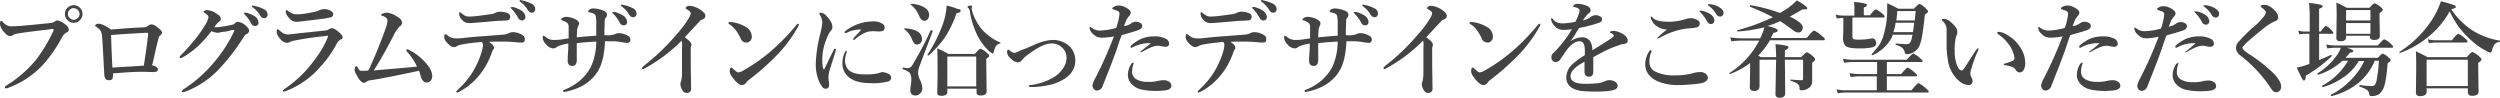
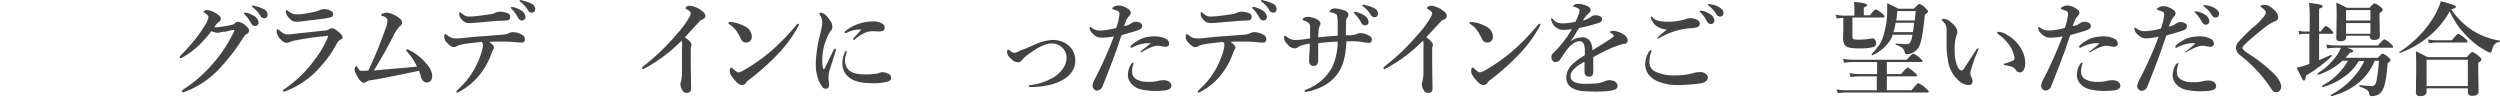
<svg xmlns="http://www.w3.org/2000/svg" viewBox="0 0 769.8 30.1">
  <defs>
    <style>.cls-1{isolation:isolate;}.cls-2{fill:#434343;}</style>
  </defs>
  <title>sec2_ttl</title>
  <g id="レイヤー_2" data-name="レイヤー 2">
    <g id="レイヤー_1-2" data-name="レイヤー 1">
      <g class="cls-1">
-         <path class="cls-2" d="M14.8,9.1c-4.3.5-7.6.9-9.8,1.3a2.22,2.22,0,0,0-1.1.5,2.39,2.39,0,0,1-.9.2c-.5,0-1.2-.5-1.9-1.4A4,4,0,0,1,0,7.4c0-.6.1-1,.4-1,.1,0,.3.1.5.4a3.48,3.48,0,0,0,1.3,1,2.38,2.38,0,0,0,1.2.3h.3c1,0,1.8-.1,2.4-.1q6.6-.6,9.3-.9a3.35,3.35,0,0,0,1.4-.4,1.2,1.2,0,0,1,.8-.4,4.32,4.32,0,0,1,2.1.9,6.93,6.93,0,0,1,1.2,1.1,1.61,1.61,0,0,1,.3.9c0,.3-.2.6-.7.8a3.43,3.43,0,0,0-1.4,1.5A43,43,0,0,1,13,20.2,27.84,27.84,0,0,1,2.4,27.1a.9.9,0,0,1-.5.1c-.3,0-.4-.1-.4-.4,0-.1.2-.3.5-.5a36.76,36.76,0,0,0,9.1-7.9,46.62,46.62,0,0,0,5-8.2,2.43,2.43,0,0,0,.4-1.1c0-.1-.1-.2-.3-.2S15.4,9,14.8,9.1Zm7.9-7.5a2.66,2.66,0,0,1,2,.9,2.41,2.41,0,0,1,.7,1.8,2.66,2.66,0,0,1-.9,2,2.41,2.41,0,0,1-1.8.7,2.66,2.66,0,0,1-2-.9A2.41,2.41,0,0,1,20,4.3a2.52,2.52,0,0,1,.9-2A2.87,2.87,0,0,1,22.7,1.6Zm0,.9a1.61,1.61,0,0,0-1.3.6,1.66,1.66,0,0,0-.5,1.2,1.76,1.76,0,0,0,.6,1.3,1.66,1.66,0,0,0,1.2.5A1.76,1.76,0,0,0,24,5.5a1.66,1.66,0,0,0,.5-1.2A1.76,1.76,0,0,0,23.9,3,2.08,2.08,0,0,0,22.7,2.5Z" />
-         <path class="cls-2" d="M34.2,9.1c4.5-.4,7.9-.6,10.2-.7A1.82,1.82,0,0,0,45.5,8a2.11,2.11,0,0,1,1.1-.5,3,3,0,0,1,1.6.7c1.1.8,1.7,1.4,1.7,1.8a1.21,1.21,0,0,1-.6.9,1.87,1.87,0,0,0-.5,1c-.3,1-.6,2.3-1,4.1-.5,2.2-.8,3.6-1,4.1a3,3,0,0,1,1.3.5c.3.2.5.4.5.7a.7.7,0,0,1-.6.8c-.2,0-.5.1-.9.1l-2.8-.1c-2.8,0-6,.2-9.5.5a4.92,4.92,0,0,1-.1,1.4c-.1.5-.5.7-1.2.7-.9,0-1.3-.6-1.4-1.8-.3-5.9-.5-9.9-.7-11.9a3.36,3.36,0,0,0-.5-1.6,4.26,4.26,0,0,0-1.2-1.1c-.3-.2-.4-.3-.4-.4a.54.54,0,0,1,.3-.4,1.45,1.45,0,0,1,.7-.2Q31.65,7.3,34.2,9.1ZM44.3,20.2c.3-2.1.8-5.2,1.3-9.4v-.5a.22.22,0,0,0-.2-.2h-.5c-3.8.2-7.3.4-10.7.7.2,6.3.4,9.6.4,10C39.8,20.5,43,20.3,44.3,20.2Z" />
        <path class="cls-2" d="M75.9,8.1c.5.5.8.9.8,1.3a1.17,1.17,0,0,1-.8,1.1c-.3.1-.6.5-1,1.1a59.55,59.55,0,0,1-7.4,9.6,27.74,27.74,0,0,1-10.4,7,3.09,3.09,0,0,1-.8.2.27.27,0,0,1-.3-.3c0-.1.2-.3.5-.6a41.4,41.4,0,0,0,9.3-8.2,41.61,41.61,0,0,0,6.3-9.7.77.77,0,0,0,.1-.3c0-.1-.1-.1-.2-.1a6.36,6.36,0,0,0-1.5.3,8.21,8.21,0,0,1-1.8.3c-.1,0-.5.1-1.1.2a2,2,0,0,1-.7.1,7.14,7.14,0,0,1-1.8-.5,40.16,40.16,0,0,1-3.8,4.3,26.57,26.57,0,0,1-4.6,3.5,4.17,4.17,0,0,1-1,.5c-.3,0-.4-.1-.4-.4a7.41,7.41,0,0,1,1.2-1.3c1.5-1.6,2.8-3.1,4-4.6a41.68,41.68,0,0,0,2.6-3.8,6.56,6.56,0,0,0,1.1-2.5c0-.4-.4-.8-1.1-1.3-.3-.1-.4-.3-.4-.4s.1-.2.3-.3a1.85,1.85,0,0,1,.7-.2,5.8,5.8,0,0,1,3.1,1.2Q68,5,68,5.8c0,.4-.2.7-.7,1A6.61,6.61,0,0,0,66,8.4h.5A17.53,17.53,0,0,0,69,8.1c.8-.1,1.7-.3,2.6-.5a1.61,1.61,0,0,0,.7-.4,1.46,1.46,0,0,1,.8-.5A4.38,4.38,0,0,1,75.9,8.1ZM76.2,4a9,9,0,0,1,2.2,1,2.42,2.42,0,0,1,1.2,1.9A1,1,0,0,1,78.5,8a1.27,1.27,0,0,1-1.1-.7,12.59,12.59,0,0,0-2-2.8,1.73,1.73,0,0,1-.3-.4c0-.1.1-.2.4-.2A2.25,2.25,0,0,1,76.2,4Zm2.5-2.1a10.64,10.64,0,0,1,2.5.9,1.88,1.88,0,0,1,1.2,1.6,1.22,1.22,0,0,1-.3.9.91.91,0,0,1-.7.3,1.31,1.31,0,0,1-1.2-.7A8.81,8.81,0,0,0,78,2.4c-.3-.2-.4-.3-.4-.4a.27.27,0,0,1,.3-.3C78.2,1.8,78.5,1.8,78.7,1.9Z" />
        <path class="cls-2" d="M88.7,10.6c.4,0,1.4-.1,2.9-.3.6-.1,1.9-.2,3.8-.4s3.5-.4,4.8-.5a2.46,2.46,0,0,0,1.1-.4,1.61,1.61,0,0,1,.9-.3c.6,0,1.4.5,2.5,1.5.5.5.8.9.8,1.3s-.2.5-.7.7a3.46,3.46,0,0,0-1.2,1.4,32.27,32.27,0,0,1-5,7A26.23,26.23,0,0,1,88.1,28a4.08,4.08,0,0,1-.7.2.27.27,0,0,1-.3-.3c0-.1.2-.2.5-.5a36.51,36.51,0,0,0,9.2-8.9,29.63,29.63,0,0,0,4-6.7c.1-.4.2-.6.2-.7s-.1-.1-.2-.1a1.09,1.09,0,0,0-.5.1,89.48,89.48,0,0,0-9.1,1.3,8,8,0,0,0-1.9.5,2.24,2.24,0,0,1-1,.3,2.75,2.75,0,0,1-1.8-1,3.91,3.91,0,0,1-1.3-2.3q0-.9.3-.9c.1,0,.2.1.5.3a7.57,7.57,0,0,0,1.3,1A3.19,3.19,0,0,0,88.7,10.6Zm2.8-6.2a13.05,13.05,0,0,0,1.7-.1c1.3-.2,2.6-.4,3.9-.7a13,13,0,0,0,1.4-.5,3.45,3.45,0,0,1,1.3-.3,4.23,4.23,0,0,1,2,.5c.5.3.8.6.8.9a1.06,1.06,0,0,1-.6,1.1c-.4.1-1,.2-2,.4-.7.1-3.1.4-7.3.9a8.64,8.64,0,0,1-1.5.1,2.46,2.46,0,0,1-1.5-.5,5.12,5.12,0,0,1-1.2-1.3A2.17,2.17,0,0,1,88,3.5c0-.2.1-.4.2-.4s.2.1.4.2a7.05,7.05,0,0,0,1.5.9A3.71,3.71,0,0,0,91.5,4.4Z" />
        <path class="cls-2" d="M128.4,20.5a17.63,17.63,0,0,0-2.8-4.3,2.83,2.83,0,0,1-.5-.6c0-.3.1-.4.3-.4a1.42,1.42,0,0,1,.6.2,16.67,16.67,0,0,1,6,5.1,5.55,5.55,0,0,1,1.1,2.9,2.46,2.46,0,0,1-.5,1.5,1.9,1.9,0,0,1-1.3.5c-.7,0-1.3-.6-1.7-1.7a10.23,10.23,0,0,0-.3-1.1,3.39,3.39,0,0,0-.3-.8c-6.6,1.4-11.5,2.4-14.8,2.9a2.73,2.73,0,0,0-1.4.5,1.33,1.33,0,0,1-.8.3q-.6,0-1.5-1.2c-.3-.4-.5-.9-.8-1.4a3,3,0,0,1-.5-1.3q0-1.2.6-1.2c.1,0,.3.2.4.5a2.76,2.76,0,0,0,.6.8,2,2,0,0,0,.8.1,13.57,13.57,0,0,0,1.8-.1,20,20,0,0,0,1-2.1c1.9-4.2,3.3-7.9,4.4-11a6.74,6.74,0,0,0,.5-2.3.91.91,0,0,0-.4-.8,2.28,2.28,0,0,0-1.2-.6q-.3-.15-.3-.3c0-.2.2-.4.7-.5a4.4,4.4,0,0,1,1-.2,6.52,6.52,0,0,1,3,1.1,4.47,4.47,0,0,1,1.4,1.1,1.61,1.61,0,0,1,.3.9,1.27,1.27,0,0,1-.7,1.1,11,11,0,0,0-2,3c-1.9,3.7-3.9,7.3-6,10.6C121.6,21.1,125.9,20.8,128.4,20.5Z" />
        <path class="cls-2" d="M142.6,11.7q4-.45,6.9-.6c3.4-.3,5.4-.4,6-.5a5.64,5.64,0,0,0,1.2-.4,2.66,2.66,0,0,1,1.2-.3,5.79,5.79,0,0,1,3,.9,1.36,1.36,0,0,1,.7,1.3c0,.6-.2.9-.7,1h-.4a11.8,11.8,0,0,1-1.6-.1c-1.3-.1-2.6-.2-4-.2-1.9,0-3.4,0-4.3.1q1.5,1,1.5,1.8a.76.76,0,0,1-.2.5,6.45,6.45,0,0,0-.6,1.4,23,23,0,0,1-3.5,6.3,19.79,19.79,0,0,1-6.5,5.4c-.3.1-.4.2-.5.2a.27.27,0,0,1-.3-.3c0-.1.3-.4.8-.9a24.44,24.44,0,0,0,4.7-5.9,27.92,27.92,0,0,0,2.4-5.7,8.57,8.57,0,0,0,.3-1.7,1.25,1.25,0,0,0-.4-1.1c-2.7.3-4.7.5-6.1.8a5.27,5.27,0,0,0-1.5.5,1.69,1.69,0,0,1-1,.3c-.6,0-1.3-.5-2.1-1.4a2.44,2.44,0,0,1-.8-1.8c0-.5.1-.8.4-.8a5.2,5.2,0,0,1,.5.3,3.54,3.54,0,0,0,2.2,1A13.34,13.34,0,0,0,142.6,11.7Zm5.3-6.9c1.6-.2,2.9-.4,3.7-.5a4.91,4.91,0,0,0,1-.4,4.91,4.91,0,0,1,1.2-.3,6.09,6.09,0,0,1,2.8.6,1.1,1.1,0,0,1,.5,1c0,.7-.4,1.1-1.2,1.1-1.5.1-2.4.1-2.5.1-4.5.4-6.9.6-7.1.6a13.05,13.05,0,0,1-1.7.1,3.92,3.92,0,0,1-1.3-.2,3.54,3.54,0,0,1-1.2-1,2.34,2.34,0,0,1-.7-1.7c0-.3.1-.5.2-.5a1.73,1.73,0,0,1,.4.3c.5.4.9.6,1.1.8a3.19,3.19,0,0,0,1.4.3A27.53,27.53,0,0,0,147.9,4.8Zm10.5-2.5a7.56,7.56,0,0,1,2.2,1,2.57,2.57,0,0,1,1.2,1.9,1.14,1.14,0,0,1-.3.8,1.14,1.14,0,0,1-.8.3,1.27,1.27,0,0,1-1.1-.7,12.59,12.59,0,0,0-2-2.8l-.4-.4c0-.1.1-.2.4-.2A1.06,1.06,0,0,1,158.4,2.3ZM161,.2a11.42,11.42,0,0,1,2.6.9,1.88,1.88,0,0,1,1.2,1.6,1.22,1.22,0,0,1-.3.9.91.91,0,0,1-.7.3,1.31,1.31,0,0,1-1.2-.7A8.81,8.81,0,0,0,160.4.7c-.3-.2-.4-.3-.4-.4a.27.27,0,0,1,.3-.3A6.37,6.37,0,0,0,161,.2Z" />
-         <path class="cls-2" d="M188.2,10.8a5,5,0,0,0,1.2-.3,2.66,2.66,0,0,1,1.2-.3,6,6,0,0,1,2.9.9,1.25,1.25,0,0,1,.6,1.1.9.9,0,0,1-1,1,13.7,13.7,0,0,1-1.6-.2,16.86,16.86,0,0,0-3.3-.3h-1.9c-.2,4.1-.9,7.1-2.2,9.2-1.9,3.1-5,5.2-9.3,6.2a8.38,8.38,0,0,1-1,.2c-.3,0-.4-.1-.4-.3s.1-.2.2-.3a16.34,16.34,0,0,0,5.1-3,15.24,15.24,0,0,0,3.2-4,18.9,18.9,0,0,0,1.7-7.9c-1.7.1-3.7.2-6,.5v5.2a2.07,2.07,0,0,1-.5,1.5,1.14,1.14,0,0,1-.8.3c-1,0-1.5-.5-1.5-1.6,0-.3,0-1.1.1-2.4.1-1.1.1-2.1.1-2.9a14.19,14.19,0,0,0-2.2.5,4.78,4.78,0,0,0-1.4.6,1.5,1.5,0,0,1-1.1.4,3.07,3.07,0,0,1-2.2-1.3,3,3,0,0,1-1-2.1c0-.4.1-.5.3-.5a5.2,5.2,0,0,1,.5.3,4,4,0,0,0,2.3,1,17,17,0,0,0,2.2-.1c.3,0,.7-.1,1.4-.2.5-.1.9-.1,1.3-.2V8.5a1.88,1.88,0,0,0-.3-1.3,3.93,3.93,0,0,0-1.7-.9c-.2-.1-.3-.1-.3-.3s.1-.3.4-.5a2.27,2.27,0,0,1,1.3-.3,6.3,6.3,0,0,1,2.8.8c.7.4,1,.8,1,1.2a1.61,1.61,0,0,1-.3.9,5,5,0,0,0-.3,1.2c0,.7-.1,1.5-.1,2.2,2-.2,4-.4,6-.5V7.5a11.61,11.61,0,0,0-.2-2.7c-.1-.3-.4-.5-.8-.7a8.11,8.11,0,0,0-1.1-.3c-.2-.1-.4-.1-.4-.3s.2-.3.5-.6a2.13,2.13,0,0,1,1.2-.3,8.5,8.5,0,0,1,2.5.5c1.1.3,1.6.8,1.6,1.5a1.22,1.22,0,0,1-.4.9,1.22,1.22,0,0,0-.3.9c0,1.1-.1,2.6-.1,4.4A7.15,7.15,0,0,0,188.2,10.8Zm1.5-7a9,9,0,0,1,2.2,1,2.57,2.57,0,0,1,1.2,1.9A1,1,0,0,1,192,7.8a1.27,1.27,0,0,1-1.1-.7,12.59,12.59,0,0,0-2-2.8l-.4-.4c0-.1.1-.2.4-.2A1.13,1.13,0,0,1,189.7,3.8Zm2.6-2.2a10.64,10.64,0,0,1,2.5.9A1.88,1.88,0,0,1,196,4.1a1.22,1.22,0,0,1-.3.9.91.91,0,0,1-.7.3,1.31,1.31,0,0,1-1.2-.7,8.81,8.81,0,0,0-2.2-2.5c-.3-.2-.4-.3-.4-.4a.27.27,0,0,1,.3-.3A2.35,2.35,0,0,0,192.3,1.6Z" />
        <path class="cls-2" d="M209.9,12.5a47.79,47.79,0,0,1-11.1,8.4,7.23,7.23,0,0,0-.7.4c-.3,0-.4-.1-.4-.4,0-.1.2-.3.5-.6a65.09,65.09,0,0,0,10.2-9.8,29.34,29.34,0,0,0,3.8-5.1,4.45,4.45,0,0,0,.5-1.3c0-.3-.3-.7-1-1.1-.4-.2-.6-.4-.6-.5s.1-.3.4-.5a1.49,1.49,0,0,1,.9-.2,4.49,4.49,0,0,1,1.7.4,5.56,5.56,0,0,1,1.7.9c.9.6,1.4,1.2,1.4,1.8s-.4.9-1.1,1.2a1.16,1.16,0,0,0-.7.5c-2.7,2.9-4.2,4.5-4.5,4.9,1.4,1,2,1.7,2,2.2,0,.3,0,.5-.1.6a2.53,2.53,0,0,0-.1,1.1V20l.1,7.2a1.25,1.25,0,0,1-.4,1.1,1.14,1.14,0,0,1-.8.3,1.42,1.42,0,0,1-1.4-.7,3.77,3.77,0,0,1-.7-2.1,1.85,1.85,0,0,1,.2-.7,11.52,11.52,0,0,0,.3-3V14.7A6.64,6.64,0,0,0,209.9,12.5Z" />
        <path class="cls-2" d="M224.5,7.4c-.1-.1-.2-.2-.2-.3a.27.27,0,0,1,.3-.3h.6a11,11,0,0,1,4.1,1.3,3.57,3.57,0,0,1,2.2,3.2,1.82,1.82,0,0,1-.6,1.4,1.59,1.59,0,0,1-1.2.4,1.77,1.77,0,0,1-1.6-1.2,18.6,18.6,0,0,0-1.3-2.3A9.21,9.21,0,0,0,224.5,7.4Zm2.8,14.9a4,4,0,0,0,1.6-.6,54.33,54.33,0,0,0,8.9-6.3,68.42,68.42,0,0,0,7.5-7.8c.2-.2.3-.3.4-.3a.27.27,0,0,1,.3.3,1.69,1.69,0,0,1-.2.5,40.57,40.57,0,0,1-6.7,9,76,76,0,0,1-8.5,7.5,3,3,0,0,0-.8.8,1.7,1.7,0,0,1-1.3.8c-.6,0-1.2-.4-2-1.2q-1.8-2-1.8-3c0-.8.2-1.2.5-1.2.1,0,.3.1.5.4C226.6,21.9,227,22.3,227.3,22.3Z" />
        <path class="cls-2" d="M257.3,15.8c-1.2,3.8-1.9,5.9-2,6.4a9,9,0,0,0-.2,1.8,7.47,7.47,0,0,0,.1,1.1,2.49,2.49,0,0,1,.1.8c0,1-.3,1.4-.9,1.4a1.25,1.25,0,0,1-1.1-.4,17.36,17.36,0,0,1-1-1.6,13.65,13.65,0,0,1-1.1-6,42.25,42.25,0,0,1,1.4-9,23.49,23.49,0,0,0,.6-3.3,4.63,4.63,0,0,0-.8-2.5.37.37,0,0,1-.1-.3c0-.2.2-.3.5-.3a2.75,2.75,0,0,1,1.5.8,10.49,10.49,0,0,1,1.5,1.9,3.09,3.09,0,0,1,.5,1.8,1.43,1.43,0,0,1-.5,1.1,6.67,6.67,0,0,0-1,1.8,17.09,17.09,0,0,0-1.6,6.8c0,1.7.1,2.8.4,3.2a.1.1,0,0,0,.1.1c.1,0,.1,0,.1-.1.3-.5,1.2-2.5,2.9-5.9a.51.51,0,0,1,.5-.4c.1,0,.2.1.2.3A1.34,1.34,0,0,0,257.3,15.8Zm3.4.3a.77.77,0,0,1-.1.3c0,.2-.1.3-.1.4a5.55,5.55,0,0,0-.3,1.7,4.21,4.21,0,0,0,.4,2c.7,1.6,2.5,2.4,5.5,2.4a18.62,18.62,0,0,0,4.2-.3,12.77,12.77,0,0,1,1.3-.4,4.89,4.89,0,0,1,1.9.5,1.35,1.35,0,0,1,.9,1.2,1.17,1.17,0,0,1-1,1.2,17.24,17.24,0,0,1-5.4.5q-4.35,0-6.6-1.8a5.36,5.36,0,0,1-2-4.3,7.54,7.54,0,0,1,.8-3.5c.1-.2.3-.4.4-.4A.9.9,0,0,1,260.7,16.1Zm4.5-7a9.11,9.11,0,0,0-4.1.8,1.74,1.74,0,0,1-.7.3.27.27,0,0,1-.3-.3c0-.1.1-.3.4-.5a13.86,13.86,0,0,1,8.1-2.8,5.07,5.07,0,0,1,3.1.7,1.31,1.31,0,0,1,.7,1.2,1.1,1.1,0,0,1-.5,1,4.64,4.64,0,0,1-1.4.2L269,9.6a10.07,10.07,0,0,0-1.9.2,10.86,10.86,0,0,0-3.8,2.3c-.2.1-.3.2-.4.2a.22.22,0,0,1-.2-.2c0-.1.1-.2.2-.4s.5-.6,1-1.1C264.5,9.9,264.9,9.5,265.2,9.1Z" />
-         <path class="cls-2" d="M287.2,9.6l-4,10.6a6.31,6.31,0,0,0-.5,2.2,5.59,5.59,0,0,0,.7,2.4,7,7,0,0,1,.6,2.3,2.06,2.06,0,0,1-.7,1.7,1.82,1.82,0,0,1-1.4.6c-1.1,0-1.6-.6-1.6-1.7a10,10,0,0,1,.2-1.6,8.64,8.64,0,0,0,.1-1.5,3.72,3.72,0,0,0-.5-2.2,6.31,6.31,0,0,0-2.1-1.1c-.1,0-.1-.1-.1-.2s.1-.3.2-.3c.8.1,1.2.2,1.3.2a1.76,1.76,0,0,0,1.5-.9,106.26,106.26,0,0,0,5.7-10.8h.1c.4.1.5.2.5.3ZM283.9,12a1.73,1.73,0,0,1-.5,1.3,1.37,1.37,0,0,1-1.1.4,1.05,1.05,0,0,1-.9-.5,5.78,5.78,0,0,1-.7-1.4A8,8,0,0,0,278.5,9l-.1-.1a.22.22,0,0,1,.2-.2C282.2,9,283.9,10.1,283.9,12Zm2.2-7.4a2,2,0,0,1-.5,1.4,1.22,1.22,0,0,1-.9.4,1.43,1.43,0,0,1-1.1-.5,8.43,8.43,0,0,1-.8-1.5,8,8,0,0,0-2.3-2.9l-.1-.1a.22.22,0,0,1,.2-.2,8,8,0,0,1,4.2,1.2A2.51,2.51,0,0,1,286.1,4.6Zm9.7-1.3c0,.4-.4.6-1.3.8a31.46,31.46,0,0,1-3.8,7.8,32.87,32.87,0,0,1-4.8,5.2h-.1a.22.22,0,0,1-.2-.2v-.1a43.1,43.1,0,0,0,4.8-9.6,20.66,20.66,0,0,0,1.1-5.5A24.82,24.82,0,0,1,295,2.8C295.6,2.8,295.8,3,295.8,3.3Zm-4.1,24v1q0,1.2-1.8,1.2c-.9,0-1.3-.3-1.3-.9l.1-5.3c0-3.1,0-5.9-.1-8.4a25.32,25.32,0,0,1,3.4,1.7h8.2c.9-1.1,1.5-1.6,1.7-1.6a5.9,5.9,0,0,1,1.9,1.2c.5.4.8.7.8,1s-.3.5-.9.9v1.6l.1,8.4c0,.9-.6,1.3-1.8,1.3-.9,0-1.3-.3-1.3-1V27.3Zm8.9-.7V17.4h-8.9v9.2Zm7.3-13.2a2.18,2.18,0,0,0-1.3.9A6.29,6.29,0,0,0,306,16c-.1.3-.2.5-.3.5s-.6-.3-1.2-.8a17.73,17.73,0,0,1-3.4-4.5,26.23,26.23,0,0,1-2.5-7.9,2,2,0,0,0-.5-.9c-.1-.1-.2-.2-.2-.3s.1-.2.4-.3a2,2,0,0,1,.7-.1.27.27,0,0,1,.3.3l-.1.6a4.4,4.4,0,0,0,.2,1,15.62,15.62,0,0,0,3,5.5,16.46,16.46,0,0,0,5.6,4c.1,0,.1.1.1.2S307.9,13.3,307.9,13.4Z" />
        <path class="cls-2" d="M318.7,13.7a14.89,14.89,0,0,1,5.3-1.4,7.64,7.64,0,0,1,4.8,1.5,6,6,0,0,1,2.3,5,6,6,0,0,1-1.1,3.4,8,8,0,0,1-2.1,2,14.87,14.87,0,0,1-4.5,1.9,27,27,0,0,1-6,.7q-.6,0-.6-.3c0-.2.2-.3.5-.3a18.31,18.31,0,0,0,6.6-2.1,9.11,9.11,0,0,0,3.4-3,5.62,5.62,0,0,0,1.1-3.2,4.22,4.22,0,0,0-1.3-3.2,4.6,4.6,0,0,0-3.5-1.3c-1.7,0-4.1,1.2-7.2,3.5a10,10,0,0,0-1.8,1.7,1.43,1.43,0,0,1-1.2.6,3.39,3.39,0,0,1-1.4-.5,12,12,0,0,1-1.2-1.1,2.47,2.47,0,0,1-.7-1.5c0-.5.1-.8.4-.8.1,0,.2.1.4.2a2.93,2.93,0,0,0,1.4.8,1.85,1.85,0,0,0,.7-.2,8.51,8.51,0,0,0,1.3-.6C316.6,14.7,317.9,14,318.7,13.7Z" />
        <path class="cls-2" d="M348.3,7.2A2.48,2.48,0,0,1,351,7a1,1,0,0,1,.7,1c0,.5-.3.9-1,1.2-1,.4-2.8.9-5.3,1.6-.2.5-.6,1.5-1.1,3.1s-.9,2.6-1.1,3.1q-.9,2.55-3.6,9.3a2.06,2.06,0,0,1-1.9,1.6,1.38,1.38,0,0,1-.9-.5,1.6,1.6,0,0,1-.4-1.1,7,7,0,0,1,.9-2.3A124,124,0,0,0,343,11.2a20.33,20.33,0,0,1-3.5.4,4.18,4.18,0,0,1-1.8-.3,5,5,0,0,1-1.3-1,2.59,2.59,0,0,1-.9-1.7c0-.2.1-.3.2-.3a.91.91,0,0,1,.5.3,4.2,4.2,0,0,0,2.6.8,21.36,21.36,0,0,0,4.9-.8,18.3,18.3,0,0,0,1-4.2,1,1,0,0,0-.7-1.1c-.4-.1-.8-.3-1.2-.4q-.3-.15-.3-.3c0-.2.2-.4.5-.5a2.82,2.82,0,0,1,1.5-.4,3.81,3.81,0,0,1,1.7.4,5.43,5.43,0,0,1,1.5.9,1.38,1.38,0,0,1,.5.9,1.59,1.59,0,0,1-.5,1,10.47,10.47,0,0,0-.8,1.1c-.1.3-.4,1-.8,2A4.07,4.07,0,0,0,348.3,7.2Zm.8,12.2-.2.7a6,6,0,0,0-.3,2,2.56,2.56,0,0,0,1.3,2.3,6.71,6.71,0,0,0,3.5.8,10.75,10.75,0,0,0,3.2-.3,7.18,7.18,0,0,1,1.7-.2,2.93,2.93,0,0,1,1.6.4,1.56,1.56,0,0,1,.8,1.3c0,.7-.6,1.2-1.7,1.4a23.85,23.85,0,0,1-3.5.2,20.24,20.24,0,0,1-4.3-.5,5.78,5.78,0,0,1-3-1.9,4.11,4.11,0,0,1-.9-2.6,6.41,6.41,0,0,1,.9-3.1c.2-.4.4-.5.6-.5C349.1,19.1,349.1,19.2,349.1,19.4Zm5.3-6.1h-.9a4.87,4.87,0,0,0-1.2.1,10.92,10.92,0,0,0-3.6,1.2.37.37,0,0,1-.3.1.27.27,0,0,1-.3-.3c0-.1.1-.2.2-.4a13.05,13.05,0,0,1,3-2,10.33,10.33,0,0,1,4.1-.8,7.28,7.28,0,0,1,3.5.7,1.71,1.71,0,0,1,1.1,1.6.75.75,0,0,1-.4.7,1.08,1.08,0,0,1-.8.2,6.88,6.88,0,0,1-1.3-.2,4.48,4.48,0,0,0-1.2-.1q-1.35,0-4.5,1.8c-.2.1-.3.2-.5.2s-.1-.1-.1-.2S352.3,15,354.4,13.3Z" />
        <path class="cls-2" d="M370.9,11.7q4.05-.45,6.9-.6c3.4-.3,5.4-.4,6-.5a5.64,5.64,0,0,0,1.2-.4,2.66,2.66,0,0,1,1.2-.3,5.79,5.79,0,0,1,3,.9,1.36,1.36,0,0,1,.7,1.3c0,.6-.2.9-.7,1h-.4a11.8,11.8,0,0,1-1.6-.1c-1.3-.1-2.6-.2-4-.2-1.9,0-3.4,0-4.3.1q1.5,1,1.5,1.8a.76.76,0,0,1-.2.5,6.45,6.45,0,0,0-.6,1.4,23,23,0,0,1-3.5,6.3,19.79,19.79,0,0,1-6.5,5.4c-.3.1-.4.2-.5.2a.27.27,0,0,1-.3-.3c0-.1.3-.4.8-.9a24.44,24.44,0,0,0,4.7-5.9,27.92,27.92,0,0,0,2.4-5.7A8.57,8.57,0,0,0,377,14a1.25,1.25,0,0,0-.4-1.1c-2.7.3-4.7.5-6.1.8a5.27,5.27,0,0,0-1.5.5,1.69,1.69,0,0,1-1,.3c-.6,0-1.3-.5-2.1-1.4a2.44,2.44,0,0,1-.8-1.8c0-.5.1-.8.4-.8a5.19,5.19,0,0,1,.5.3,3.54,3.54,0,0,0,2.2,1A13.34,13.34,0,0,0,370.9,11.7Zm5.3-6.9c1.6-.2,2.9-.4,3.7-.5a4.91,4.91,0,0,0,1-.4,4.91,4.91,0,0,1,1.2-.3,6.09,6.09,0,0,1,2.8.6,1.1,1.1,0,0,1,.5,1c0,.7-.4,1.1-1.2,1.1-1.5.1-2.4.1-2.5.1-4.5.4-6.9.6-7.1.6a13.05,13.05,0,0,1-1.7.1,3.92,3.92,0,0,1-1.3-.2,3.54,3.54,0,0,1-1.2-1,2.34,2.34,0,0,1-.7-1.7c0-.3.1-.5.2-.5a1.73,1.73,0,0,1,.4.3c.5.4.9.6,1.1.8a3.19,3.19,0,0,0,1.4.3A27.53,27.53,0,0,0,376.2,4.8Zm10.5-2.5a7.56,7.56,0,0,1,2.2,1,2.57,2.57,0,0,1,1.2,1.9,1.14,1.14,0,0,1-.3.8,1.14,1.14,0,0,1-.8.3,1.27,1.27,0,0,1-1.1-.7,12.59,12.59,0,0,0-2-2.8l-.4-.4c0-.1.1-.2.4-.2A1.06,1.06,0,0,1,386.7,2.3ZM389.3.2a11.42,11.42,0,0,1,2.6.9,1.88,1.88,0,0,1,1.2,1.6,1.22,1.22,0,0,1-.3.9.91.91,0,0,1-.7.3,1.31,1.31,0,0,1-1.2-.7A8.81,8.81,0,0,0,388.7.7c-.3-.2-.4-.3-.4-.4a.27.27,0,0,1,.3-.3A6.37,6.37,0,0,0,389.3.2Z" />
        <path class="cls-2" d="M416.5,10.8a5,5,0,0,0,1.2-.3,2.66,2.66,0,0,1,1.2-.3,6,6,0,0,1,2.9.9,1.25,1.25,0,0,1,.6,1.1.9.9,0,0,1-1,1,13.7,13.7,0,0,1-1.6-.2,16.86,16.86,0,0,0-3.3-.3h-1.9c-.2,4.1-.9,7.1-2.2,9.2-1.9,3.1-5,5.2-9.3,6.2a8.38,8.38,0,0,1-1,.2c-.3,0-.4-.1-.4-.3s.1-.2.2-.3a16.34,16.34,0,0,0,5.1-3,15.24,15.24,0,0,0,3.2-4,18.9,18.9,0,0,0,1.7-7.9c-1.7.1-3.7.2-6,.5v5.2a2.07,2.07,0,0,1-.5,1.5,1.14,1.14,0,0,1-.8.3c-1,0-1.5-.5-1.5-1.6,0-.3,0-1.1.1-2.4.1-1.1.1-2.1.1-2.9a14.19,14.19,0,0,0-2.2.5,4.78,4.78,0,0,0-1.4.6,1.5,1.5,0,0,1-1.1.4,3.07,3.07,0,0,1-2.2-1.3,3,3,0,0,1-1-2.1c0-.4.1-.5.3-.5a5.19,5.19,0,0,1,.5.3,4,4,0,0,0,2.3,1,17,17,0,0,0,2.2-.1c.3,0,.7-.1,1.4-.2.5-.1.9-.1,1.3-.2V8.5a1.88,1.88,0,0,0-.3-1.3,3.93,3.93,0,0,0-1.7-.9c-.2-.1-.3-.1-.3-.3s.1-.3.4-.5a2.27,2.27,0,0,1,1.3-.3,6.3,6.3,0,0,1,2.8.8c.7.4,1,.8,1,1.2a1.61,1.61,0,0,1-.3.9,5,5,0,0,0-.3,1.2c0,.7-.1,1.5-.1,2.2,2-.2,4-.4,6-.5V7.5a11.61,11.61,0,0,0-.2-2.7c-.1-.3-.4-.5-.8-.7a8.11,8.11,0,0,0-1.1-.3c-.2-.1-.4-.1-.4-.3s.2-.3.5-.6a2.13,2.13,0,0,1,1.2-.3,8.5,8.5,0,0,1,2.5.5c1.1.3,1.6.8,1.6,1.5a1.22,1.22,0,0,1-.4.9,1.22,1.22,0,0,0-.3.9c0,1.1-.1,2.6-.1,4.4A7.15,7.15,0,0,0,416.5,10.8Zm1.5-7a9,9,0,0,1,2.2,1,2.57,2.57,0,0,1,1.2,1.9,1,1,0,0,1-1.1,1.1,1.27,1.27,0,0,1-1.1-.7,12.59,12.59,0,0,0-2-2.8l-.4-.4c0-.1.1-.2.4-.2A1.13,1.13,0,0,1,418,3.8Zm2.6-2.2a10.64,10.64,0,0,1,2.5.9,1.88,1.88,0,0,1,1.2,1.6,1.22,1.22,0,0,1-.3.9.91.91,0,0,1-.7.3,1.31,1.31,0,0,1-1.2-.7,8.81,8.81,0,0,0-2.2-2.5c-.3-.2-.4-.3-.4-.4a.27.27,0,0,1,.3-.3A1.88,1.88,0,0,0,420.6,1.6Z" />
        <path class="cls-2" d="M438.2,12.5a47.79,47.79,0,0,1-11.1,8.4,7.23,7.23,0,0,0-.7.4c-.3,0-.4-.1-.4-.4,0-.1.2-.3.5-.6a65.09,65.09,0,0,0,10.2-9.8,29.34,29.34,0,0,0,3.8-5.1,4.45,4.45,0,0,0,.5-1.3c0-.3-.3-.7-1-1.1-.4-.2-.6-.4-.6-.5s.1-.3.4-.5a1.49,1.49,0,0,1,.9-.2,4.49,4.49,0,0,1,1.7.4,5.56,5.56,0,0,1,1.7.9c.9.6,1.4,1.2,1.4,1.8s-.4.9-1.1,1.2a1.16,1.16,0,0,0-.7.5c-2.7,2.9-4.2,4.5-4.5,4.9,1.4,1,2,1.7,2,2.2,0,.3,0,.5-.1.6a2.53,2.53,0,0,0-.1,1.1V20l.1,7.2a1.25,1.25,0,0,1-.4,1.1,1.14,1.14,0,0,1-.8.3,1.42,1.42,0,0,1-1.4-.7,3.77,3.77,0,0,1-.7-2.1,1.85,1.85,0,0,1,.2-.7,11.52,11.52,0,0,0,.3-3V14.7A6.64,6.64,0,0,0,438.2,12.5Z" />
        <path class="cls-2" d="M452.7,7.4c-.1-.1-.2-.2-.2-.3a.27.27,0,0,1,.3-.3h.6a11,11,0,0,1,4.1,1.3,3.57,3.57,0,0,1,2.2,3.2,1.82,1.82,0,0,1-.6,1.4,1.59,1.59,0,0,1-1.2.4,1.77,1.77,0,0,1-1.6-1.2A18.6,18.6,0,0,0,455,9.6,6.77,6.77,0,0,0,452.7,7.4Zm2.9,14.9a4,4,0,0,0,1.6-.6,54.33,54.33,0,0,0,8.9-6.3,68.42,68.42,0,0,0,7.5-7.8c.2-.2.3-.3.4-.3a.27.27,0,0,1,.3.3,1.69,1.69,0,0,1-.2.5,40.57,40.57,0,0,1-6.7,9,76,76,0,0,1-8.5,7.5,3,3,0,0,0-.8.8,1.7,1.7,0,0,1-1.3.8c-.6,0-1.2-.4-2-1.2q-1.8-2-1.8-3c0-.8.2-1.2.5-1.2.1,0,.3.1.5.4C454.9,21.9,455.3,22.3,455.6,22.3Z" />
        <path class="cls-2" d="M495.7,10c0-.3.4-.5,1.2-.5a6,6,0,0,1,2.5.8c1.2.6,1.8,1.4,1.8,2.2a1,1,0,0,1-1.1,1,7.14,7.14,0,0,0-1.8.5,31.55,31.55,0,0,0-4.7,2c-1.8.9-2.8,1.5-3,1.6v4.1a3.11,3.11,0,0,1-.1,1.1,1.1,1.1,0,0,1-1.2.8c-.9,0-1.4-.5-1.4-1.5V19c-.4.2-1,.6-1.7,1a9.35,9.35,0,0,0-2,1.8,2.72,2.72,0,0,0-.6,1.7c0,1.5,1.5,2.3,4.4,2.3a39.45,39.45,0,0,0,4.3-.2,10.08,10.08,0,0,0,1.9-.6,3.08,3.08,0,0,1,1.3-.3,3.31,3.31,0,0,1,1.9.5,1.91,1.91,0,0,1,.7,1.2,1.39,1.39,0,0,1-.5,1c-.8.5-2.8.8-6.2.8-2,0-3.5-.1-4.5-.2a8.43,8.43,0,0,1-2.4-.7,3.63,3.63,0,0,1-2.2-3.6,5.66,5.66,0,0,1,2.2-4.2A22.91,22.91,0,0,1,488,17V15.5c0-1.8-.5-2.8-1.6-2.8s-2.3.7-3.6,2.2c-.1.1-.9,1.2-2.3,3.3a1.74,1.74,0,0,1-1.4.9,1.05,1.05,0,0,1-1-.4,1.53,1.53,0,0,1-.4-1,1.73,1.73,0,0,1,.5-1.3,11.41,11.41,0,0,0,1.1-1.1A33.29,33.29,0,0,0,484,9c-1,.1-1.7.2-2.3.2h-.3a3.6,3.6,0,0,1-2.2-.7,4,4,0,0,1-1.4-1.9,2.54,2.54,0,0,1-.2-.7c0-.2.1-.3.2-.3s.2.1.4.3c.6.9,1.6,1.3,3.2,1.3a21.11,21.11,0,0,0,3.7-.5,15.64,15.64,0,0,0,1.1-2.6,5.07,5.07,0,0,0,.2-.9c0-.2-.1-.3-.3-.5a1.91,1.91,0,0,0-.8-.4,2.54,2.54,0,0,0-.7-.2.22.22,0,0,1-.2-.2c0-.1.1-.2.2-.3a1.59,1.59,0,0,1,1.2-.4A6.6,6.6,0,0,1,489,2a1.41,1.41,0,0,1,.8,1.2,1,1,0,0,1-.5.8,7.64,7.64,0,0,0-.9.9,17,17,0,0,0-1,1.4A6.2,6.2,0,0,0,490,5.1a2.14,2.14,0,0,1,1.2-.4,2.54,2.54,0,0,1,1.6.4,1,1,0,0,1,.5.8c0,.6-.3.9-.9,1.1a41.34,41.34,0,0,1-6.1,1.6,11.41,11.41,0,0,0-1.1,1.7,22,22,0,0,1-1.7,2.5,6.34,6.34,0,0,1,3.5-1.3,2.79,2.79,0,0,1,2.7,1.3,4.91,4.91,0,0,1,.6,2.7c2.9-1.8,4.7-2.9,5.4-3.4s1.2-.8,1.2-1a.86.86,0,0,0-.3-.6,4.05,4.05,0,0,0-.9-.5C495.7,10.2,495.7,10.1,495.7,10Z" />
        <path class="cls-2" d="M508.3,15.4c.1,0,.2.1.2.3a.9.9,0,0,1-.1.5,7.1,7.1,0,0,0-.5,2.9,3.13,3.13,0,0,0,1.7,2.9,12.85,12.85,0,0,0,6.2,1.2,19.52,19.52,0,0,0,5.6-.7,7.47,7.47,0,0,1,2-.3,2.44,2.44,0,0,1,2,.7,1.39,1.39,0,0,1,.5,1,1.54,1.54,0,0,1-.6,1.1,3.1,3.1,0,0,1-1.3.6,29.83,29.83,0,0,1-3.3.4c-1.3.1-2.7.2-4.1.2a15.67,15.67,0,0,1-6-1.1,7.33,7.33,0,0,1-3-2.2,5.3,5.3,0,0,1-1-3.2,7.27,7.27,0,0,1,1.3-4C508.1,15.5,508.2,15.4,508.3,15.4Zm.2-10.3c.1,0,.2.1.4.3.7.9,2.3,1.3,5,1.3a18,18,0,0,0,5.4-.9,4,4,0,0,1,2.5,0c1,.3,1.6.8,1.6,1.4a1.18,1.18,0,0,1-.9,1.2,9.34,9.34,0,0,1-2.1.3,20.58,20.58,0,0,0-4.7.9,22.91,22.91,0,0,0-4.2,1.8l-1,.5a.22.22,0,0,1-.2-.2,23.23,23.23,0,0,1,3-2.6,6,6,0,0,1-3.5-1.3,4,4,0,0,1-1.1-1.4,2.11,2.11,0,0,1-.4-1.1C508.2,5.2,508.3,5.1,508.5,5.1ZM524,3.3a7.31,7.31,0,0,1,2.7,1.1,2.57,2.57,0,0,1,1.2,1.9,1.14,1.14,0,0,1-.3.8,1.14,1.14,0,0,1-.8.3,1.27,1.27,0,0,1-1.1-.7,12.59,12.59,0,0,0-2-2.8l-.4-.4a.22.22,0,0,1,.2-.2h.5Zm2.5-2a6.66,6.66,0,0,1,3,1c.8.5,1.2,1,1.2,1.6a1.22,1.22,0,0,1-.3.9.91.91,0,0,1-.7.3,1.31,1.31,0,0,1-1.2-.7,8.81,8.81,0,0,0-2.2-2.5c-.3-.2-.4-.3-.4-.4s0-.2.1-.2h.5Z" />
-         <path class="cls-2" d="M544.2,8a13.74,13.74,0,0,1,2.6.8q.6.3.6.6c0,.3-.4.6-1.3.7-.5,1-.8,1.5-.8,1.6h11c1.3-1.5,2-2.3,2.3-2.3a8,8,0,0,1,2.3,1.6c.7.5,1,.9,1,1.1s-.1.3-.4.3H545a23.46,23.46,0,0,1-3.6,4.7,5.58,5.58,0,0,0,.8.5h4.7c0-1.5-.1-2.8-.2-4a25.68,25.68,0,0,1,3.5.5c.3.1.5.2.5.5s-.4.6-1.1.9v2.1h5c1-1,1.5-1.5,1.8-1.5a6,6,0,0,1,1.8,1.2c.5.4.7.7.7,1s-.3.6-.9,1v5.9a2.29,2.29,0,0,1-.8,1.7,3.66,3.66,0,0,1-2.5.9.53.53,0,0,1-.6-.6,1.56,1.56,0,0,0-.6-1.4,7.34,7.34,0,0,0-2.1-.9c-.1,0-.1-.1-.1-.2s0-.2.1-.2c1.5.1,2.6.2,3.2.2a.75.75,0,0,0,.5-.1c.1-.1.1-.2.1-.5V18.4h-5.6l.1,10.4c0,.8-.6,1.3-1.7,1.3a1.33,1.33,0,0,1-1-.3,1.22,1.22,0,0,1-.3-.9l.2-10.5h-5.1v8a1.43,1.43,0,0,1-1.6,1.6,1.61,1.61,0,0,1-1.1-.3,1.33,1.33,0,0,1-.3-1l.1-5.4V19.4a24.33,24.33,0,0,1-6.2,3.4h0a.22.22,0,0,1-.2-.2v-.1a25.88,25.88,0,0,0,9.2-10h-5.6c-.8,0-1.8.1-3,.2l-.3-1.2a20.2,20.2,0,0,0,3.3.3H542a19,19,0,0,0,1.3-3.4,45.48,45.48,0,0,1-8.2,1.3c-.1,0-.2-.1-.2-.3s0-.1.1-.1a61.42,61.42,0,0,0,10.9-4,72.63,72.63,0,0,0-7-3.2c-.1,0-.1-.1-.1-.2s.1-.3.2-.3A49.94,49.94,0,0,1,548.1,4c.5-.3,1.1-.6,1.8-1.1A18.8,18.8,0,0,0,553.3.1c2.2,1.3,3.2,2.1,3.2,2.4s-.3.4-1,.4H555c-1.4.8-2.7,1.6-3.9,2.2,2.7,1.3,4,2.4,4,3.3a1.59,1.59,0,0,1-.4,1.2,1.09,1.09,0,0,1-.9.4,2.28,2.28,0,0,1-1.1-.3q-.45-.3-2.1-1.5a27.87,27.87,0,0,0-2.5-1.7A20,20,0,0,1,544.2,8Z" />
        <path class="cls-2" d="M570.4,5.6v5.8a.67.67,0,0,0,.5.7,8.2,8.2,0,0,0,1.9.1,18,18,0,0,0,3.1-.3,3.54,3.54,0,0,0,.6-.1,1.05,1.05,0,0,1,.9.5,2,2,0,0,1,.3,1.1c0,.6-.4,1-1.3,1.2a17.87,17.87,0,0,1-3.9.3c-2.1,0-3.5-.2-4.1-.7s-.9-1.3-.9-2.6l.1-2.4V5.5a19.09,19.09,0,0,0-2,.2l-.4-1.2a10.5,10.5,0,0,0,2.4.3H571V3.1a20.91,20.91,0,0,0-.1-2.5c2.7.2,4,.6,4,.9s-.3.6-1,.8V4.7h1.9q1.35-1.8,1.8-1.8a7.3,7.3,0,0,1,1.9,1.2c.6.5.8.8.8,1s-.1.3-.4.3h-9.5Zm7.5,22.2V23.5h-5.4c-.7,0-1.6.1-2.7.2l-.3-1.2a17.09,17.09,0,0,0,3.1.3H578V19.1h-7.5c-.7,0-1.6.1-2.7.2l-.3-1.2a17.09,17.09,0,0,0,3.1.3h16.5c1.1-1.2,1.8-1.9,2-1.9a6.15,6.15,0,0,1,2,1.3c.6.5.9.8.9,1s-.1.3-.4.3H581v3.7h4.4c1.1-1.3,1.8-2,2-2a7.7,7.7,0,0,1,2,1.4c.6.5.9.8.9,1s-.1.3-.4.3H581v4.3h7.6c1.2-1.5,1.9-2.2,2.1-2.2a7.68,7.68,0,0,1,2.2,1.5c.6.5,1,.9,1,1.1s-.1.3-.4.3H568a18.32,18.32,0,0,0-2.1.2l-.4-1.2a11.21,11.21,0,0,0,2.4.3h10Zm4.9-17.1a5.34,5.34,0,0,1-.6,1.4,12.42,12.42,0,0,1-5.6,4.9h-.1a.22.22,0,0,1-.2-.2v-.1c1-1.1,1.8-2.1,2.4-2.9a11.06,11.06,0,0,0,1.2-2.7,26.59,26.59,0,0,0,1.2-8.4V1c1.2.5,2.3,1.1,3.5,1.7h4.7c1-1,1.5-1.5,1.8-1.5a5.37,5.37,0,0,1,1.8,1.3c.5.5.8.8.8,1s-.3.6-1,1c-.3,3.3-.7,5.6-.9,7a14.45,14.45,0,0,1-.9,2.9,4.62,4.62,0,0,1-1.7,1.7,4.2,4.2,0,0,1-2.1.6q-.45,0-.6-.6a2.48,2.48,0,0,0-.8-1.4,6.75,6.75,0,0,0-1.9-.9c-.1,0-.1-.1-.1-.2s0-.2.1-.2c1.4.1,2.5.2,3,.2.7,0,1.1-.1,1.3-.4a4.38,4.38,0,0,0,.6-1.6c.1-.5.2-.8.2-.9Zm.9-3.7a13.65,13.65,0,0,1-.7,2.9h6a22.58,22.58,0,0,0,.4-2.9Zm5.9-.7c.1-1.1.2-2.1.3-2.9h-5.7a23.56,23.56,0,0,1-.3,2.9Z" />
        <path class="cls-2" d="M609.1,15.5a39.23,39.23,0,0,0-2,5.4,7,7,0,0,0-.4,1.7,2.92,2.92,0,0,0,.2.9,3.94,3.94,0,0,1,.5,1.4,1.22,1.22,0,0,1-.3.9,1,1,0,0,1-.9.4,4.83,4.83,0,0,1-3.1-1.4,10.21,10.21,0,0,1-3.3-6.3,26.59,26.59,0,0,1-.4-5.3V8.8a3.63,3.63,0,0,0-1.3-2.4,1.44,1.44,0,0,1-.2-.3c0-.2.2-.3.7-.3A3.67,3.67,0,0,1,600.9,7c1.2,1,1.8,1.9,1.8,2.8a2.13,2.13,0,0,1-.3,1.2,14.24,14.24,0,0,0-.5,4.6,11.82,11.82,0,0,0,.7,4.5c.4,1,.9,1.6,1.4,1.6.2,0,.5-.2.8-.6,0,0,1.2-1.9,3.6-5.6q.45-.6.6-.6c.2,0,.3.1.3.2S609.1,15.3,609.1,15.5Zm6.2-5.7a5.3,5.3,0,0,1,2.8,1,11.1,11.1,0,0,1,4.3,4.3,8.4,8.4,0,0,1,1.2,4.2,4.11,4.11,0,0,1-.5,2.3,1.51,1.51,0,0,1-1.1.7,1.43,1.43,0,0,1-1.2-.6,2.54,2.54,0,0,0-1.2-1.1,8.08,8.08,0,0,0-2.1-.5c-.3,0-.5-.1-.5-.3s.2-.2.6-.3a23.15,23.15,0,0,0,2.2-.8.89.89,0,0,0,.5-.8,5.94,5.94,0,0,0-.5-1.9,7,7,0,0,0-1.1-2.1,12.94,12.94,0,0,0-3.3-3.3c-.3-.2-.4-.3-.4-.5S615.1,9.8,615.3,9.8Z" />
        <path class="cls-2" d="M640.4,7.2a2.48,2.48,0,0,1,2.7-.2,1,1,0,0,1,.7,1c0,.5-.3.9-1,1.2-1,.4-2.8.9-5.3,1.6-.2.5-.6,1.5-1.1,3.1s-.9,2.6-1.1,3.1q-.9,2.55-3.6,9.3a2.06,2.06,0,0,1-1.9,1.6,1.38,1.38,0,0,1-.9-.5,1.6,1.6,0,0,1-.4-1.1,7,7,0,0,1,.9-2.3,124,124,0,0,0,5.7-12.8,20.33,20.33,0,0,1-3.5.4,4.18,4.18,0,0,1-1.8-.3,5,5,0,0,1-1.3-1,2.59,2.59,0,0,1-.9-1.7c0-.2.1-.3.2-.3a.91.91,0,0,1,.5.3,4.2,4.2,0,0,0,2.6.8,21.37,21.37,0,0,0,4.9-.8,18.3,18.3,0,0,0,1-4.2,1,1,0,0,0-.7-1.1c-.4-.1-.8-.3-1.2-.4q-.3-.15-.3-.3c0-.2.2-.4.5-.5a2.82,2.82,0,0,1,1.5-.4,3.81,3.81,0,0,1,1.7.4,5.43,5.43,0,0,1,1.5.9,1.38,1.38,0,0,1,.5.9,1.59,1.59,0,0,1-.5,1A10.47,10.47,0,0,0,639,6c-.1.3-.4,1-.8,2A3.76,3.76,0,0,0,640.4,7.2Zm.9,12.2-.2.7a6,6,0,0,0-.3,2,2.56,2.56,0,0,0,1.3,2.3,6.71,6.71,0,0,0,3.5.8,10.75,10.75,0,0,0,3.2-.3,7.18,7.18,0,0,1,1.7-.2,2.93,2.93,0,0,1,1.6.4,1.56,1.56,0,0,1,.8,1.3c0,.7-.6,1.2-1.7,1.4a23.85,23.85,0,0,1-3.5.2,20.24,20.24,0,0,1-4.3-.5,5.78,5.78,0,0,1-3-1.9,4.11,4.11,0,0,1-.9-2.6,6.41,6.41,0,0,1,.9-3.1c.2-.4.4-.5.6-.5C641.2,19.1,641.3,19.2,641.3,19.4Zm5.2-6.1h-.9a4.87,4.87,0,0,0-1.2.1,10.92,10.92,0,0,0-3.6,1.2.37.37,0,0,1-.3.1.27.27,0,0,1-.3-.3c0-.1.1-.2.2-.4a13.05,13.05,0,0,1,3-2,10.33,10.33,0,0,1,4.1-.8,7.28,7.28,0,0,1,3.5.7,1.71,1.71,0,0,1,1.1,1.6.75.75,0,0,1-.4.7,1.08,1.08,0,0,1-.8.2,6.88,6.88,0,0,1-1.3-.2,4.48,4.48,0,0,0-1.2-.1q-1.35,0-4.5,1.8c-.2.1-.3.2-.5.2s-.1-.1-.1-.2A24.59,24.59,0,0,0,646.5,13.3Z" />
        <path class="cls-2" d="M670,7.3a2.48,2.48,0,0,1,2.7-.2,1,1,0,0,1,.7,1c0,.5-.3.9-1,1.2-1,.4-2.8.9-5.3,1.6-.2.5-.6,1.6-1.1,3.1s-.9,2.6-1.1,3.1q-.9,2.55-3.6,9.3a2.06,2.06,0,0,1-1.9,1.6,1.38,1.38,0,0,1-.9-.5,1.6,1.6,0,0,1-.4-1.1,7,7,0,0,1,.9-2.3,124,124,0,0,0,5.7-12.8,23.62,23.62,0,0,1-3.5.5,4.18,4.18,0,0,1-1.8-.3,5,5,0,0,1-1.3-1,2.59,2.59,0,0,1-.9-1.7c0-.2.1-.3.2-.3a.91.91,0,0,1,.5.3,4.2,4.2,0,0,0,2.6.8,21.37,21.37,0,0,0,4.9-.8,18.3,18.3,0,0,0,1-4.2,1,1,0,0,0-.7-1.1c-.4-.1-.8-.3-1.2-.4q-.3-.15-.3-.3c0-.2.2-.4.5-.5a2.82,2.82,0,0,1,1.5-.4,3.81,3.81,0,0,1,1.7.4,5.43,5.43,0,0,1,1.5.9,1.38,1.38,0,0,1,.5.9,1.59,1.59,0,0,1-.5,1,10.47,10.47,0,0,0-.8,1.1c-.1.3-.4,1-.8,2A5,5,0,0,0,670,7.3Zm.8,12.2-.2.7a6,6,0,0,0-.3,2,2.56,2.56,0,0,0,1.3,2.3,6.71,6.71,0,0,0,3.5.8,10.75,10.75,0,0,0,3.2-.3,7.18,7.18,0,0,1,1.7-.2,2.93,2.93,0,0,1,1.6.4,1.56,1.56,0,0,1,.8,1.3c0,.7-.6,1.2-1.7,1.4a23.85,23.85,0,0,1-3.5.2,20.24,20.24,0,0,1-4.3-.5,5.78,5.78,0,0,1-3-1.9,4.11,4.11,0,0,1-.9-2.6,6.41,6.41,0,0,1,.9-3.1c.2-.4.4-.5.6-.5C670.8,19.2,670.8,19.3,670.8,19.5Zm5.3-6.2h-.9a4.87,4.87,0,0,0-1.2.1,10.92,10.92,0,0,0-3.6,1.2.37.37,0,0,1-.3.1.27.27,0,0,1-.3-.3c0-.1.1-.2.2-.4a13.05,13.05,0,0,1,3-2,10.33,10.33,0,0,1,4.1-.8,7.28,7.28,0,0,1,3.5.7,1.71,1.71,0,0,1,1.1,1.6.75.75,0,0,1-.4.7,1.08,1.08,0,0,1-.8.2,6.88,6.88,0,0,1-1.3-.2,4.12,4.12,0,0,0-1.2-.1q-1.35,0-4.5,1.8c-.2.1-.3.2-.5.2s-.1-.1-.1-.2C673,16,674,15.1,676.1,13.3Zm.3-9.8a7.31,7.31,0,0,1,2.7,1.1,2.57,2.57,0,0,1,1.2,1.9,1.14,1.14,0,0,1-.3.8,1.14,1.14,0,0,1-.8.3,1.27,1.27,0,0,1-1.1-.7,12.59,12.59,0,0,0-2-2.8l-.4-.4a.22.22,0,0,1,.2-.2h.5Zm2.7-1.9a6.66,6.66,0,0,1,3,1c.8.5,1.2,1,1.2,1.6a1.22,1.22,0,0,1-.3.9.91.91,0,0,1-.7.3,1.31,1.31,0,0,1-1.2-.7,8.81,8.81,0,0,0-2.2-2.5c-.3-.2-.4-.3-.4-.4s0-.2.1-.2h.5Z" />
        <path class="cls-2" d="M696.8,5.4a2.91,2.91,0,0,0,.9-1.6c0-.2-.1-.4-.4-.7-.1-.2-.4-.4-.9-.8-.2-.1-.3-.2-.3-.4s.4-.4,1.2-.4c1.1,0,2.2.7,3.4,2a2.9,2.9,0,0,1,.8,1.8,1.18,1.18,0,0,1-.9,1.2,16.2,16.2,0,0,0-3.8,2.4c-2.7,2.2-4.6,3.8-5.5,4.7-.5.5-.8.9-.8,1.1s.1.4.4.7a11.48,11.48,0,0,0,1.7,1.3,47,47,0,0,1,7.9,6.3c1.2,1.4,1.9,2.6,1.9,3.5a1.81,1.81,0,0,1-.4,1.4,1.58,1.58,0,0,1-1.3.5c-.5,0-1-.5-1.7-1.6a42.4,42.4,0,0,0-9.1-9.7,3.07,3.07,0,0,1-1.4-2.3,2.72,2.72,0,0,1,.6-1.7c.4-.5,1.8-2,4.3-4.4A17.24,17.24,0,0,0,696.8,5.4Z" />
        <path class="cls-2" d="M714.1,10.3v8.2c1.3-.5,2.5-1.1,3.7-1.6h0c.1,0,.2.1.2.3v.1a43.31,43.31,0,0,1-8,6q0,1.5-.6,1.5c-.2,0-.4-.3-.7-.9a3.33,3.33,0,0,1-.3-.6c-.5-1-.9-1.8-1.2-2.5a14,14,0,0,0,2.4-.6c.3-.1.8-.3,1.5-.5V10.4h-1.6a10.4,10.4,0,0,0-1.5.2l-.3-1.2a5.66,5.66,0,0,0,1.8.3h1.7V4.6c0-1.3-.1-2.5-.2-3.7,2.8.3,4.2.6,4.2,1s-.4.5-1.1.8v7h.5c.8-1.1,1.3-1.7,1.6-1.7a4.21,4.21,0,0,1,1.6,1.2,3,3,0,0,1,.7.9c0,.2-.1.3-.4.3h-4Zm17.1,8.5q-3.45,8.1-13.2,10.8c-.1,0-.1,0-.2-.1s-.1-.1-.1-.2v-.1a22.87,22.87,0,0,0,6.4-4.8,20.26,20.26,0,0,0,3.9-5.6h-1.7a15.41,15.41,0,0,1-5,5.2,20.46,20.46,0,0,1-6,2.8c-.1,0-.1,0-.2-.1s-.1-.1-.1-.2v-.1a19.83,19.83,0,0,0,8-7.7h-1.7a20.06,20.06,0,0,1-7.4,4.3h0a.27.27,0,0,1-.3-.3v-.1a20.82,20.82,0,0,0,6.2-5.9,12.4,12.4,0,0,0,1-2h-1.7c-.7,0-1.5.1-2.5.2l-.3-1.2a14.07,14.07,0,0,0,2.8.3h13.1c1.1-1.3,1.8-1.9,2-1.9a6.34,6.34,0,0,1,1.9,1.3c.5.5.8.8.8,1s-.1.3-.4.3H722.6c1.4.4,2,.7,2,1s-.3.5-1,.5a20,20,0,0,1-1.4,1.6h10c.8-.9,1.3-1.3,1.5-1.3a5.79,5.79,0,0,1,1.7,1.1c.4.4.7.6.7.9s-.3.5-.9,1c-.3,3.8-.7,6.3-1.3,7.7a4.24,4.24,0,0,1-1.5,1.9,4.77,4.77,0,0,1-2.2.5.76.76,0,0,1-.5-.2,1,1,0,0,1-.2-.7,1.78,1.78,0,0,0-.8-1.1,8.67,8.67,0,0,0-2.1-.9c-.1,0-.1-.1-.1-.3s0-.2.1-.2a36.49,36.49,0,0,0,3.8.3,1.1,1.1,0,0,0,1-.6,4.36,4.36,0,0,0,.5-1.8,36.94,36.94,0,0,0,.6-5.4h-1.3Zm-8.8-7.7v.4c0,.8-.6,1.2-1.7,1.2-.8,0-1.3-.3-1.3-.9l.1-6.5c0-1.4,0-2.9-.1-4.5a31.83,31.83,0,0,1,3.2,1.6h7c.9-1,1.4-1.4,1.6-1.4A7.14,7.14,0,0,1,733,2.1c.5.4.7.7.7.9s-.3.6-1,1.1V5.2l.1,5.9q0,1.2-1.8,1.2c-.8,0-1.3-.4-1.3-1.1V11h-7.3Zm7.5-4.8V3.1h-7.5V6.3Zm0,4.1V7.1h-7.5v3.3Z" />
        <path class="cls-2" d="M754.3,3.5a26.61,26.61,0,0,1-6.9,8.1,28.84,28.84,0,0,1-8.4,4.7h0a.22.22,0,0,1-.2-.2V16A33.21,33.21,0,0,0,749.3,5.4a24.52,24.52,0,0,0,2.3-5,36,36,0,0,1,4.1,1.2c.3.1.5.3.5.5s-.1.3-.3.4-.6.2-1.1.4a23.05,23.05,0,0,0,6.9,6.7,22.43,22.43,0,0,0,8,2.9c.1,0,.1.1.1.2s0,.2-.1.2a2.26,2.26,0,0,0-1.6.8,4.89,4.89,0,0,0-.8,1.9c-.1.4-.3.6-.5.6a4.25,4.25,0,0,1-1.2-.5,22.12,22.12,0,0,1-4.8-3.4,34.39,34.39,0,0,1-3.7-4A35.76,35.76,0,0,1,754.3,3.5Zm5.6,23.7H747.2v1.1c0,.8-.7,1.3-2,1.3-.9,0-1.3-.4-1.3-1.1l.1-7.1c0-1.8,0-3.7-.1-5.6q1.95.9,3.6,1.8h12.1c.9-1.1,1.5-1.6,1.7-1.6a6.15,6.15,0,0,1,2,1.3c.6.5.8.8.8,1s-.3.7-1,1v1.5l.1,7.4c0,.9-.7,1.3-2,1.3-.9,0-1.3-.4-1.3-1.1V27.2Zm0-.7V18.4H747.2v8.1Zm-.1-13.7c0,.2-.1.3-.4.3h-9.6a17.63,17.63,0,0,0-1.9.2l-.3-1.2a9.08,9.08,0,0,0,2.3.3H755c1-1.3,1.7-2,2-2a7.7,7.7,0,0,1,2,1.4C759.5,12.2,759.8,12.5,759.8,12.8Z" />
      </g>
    </g>
  </g>
</svg>